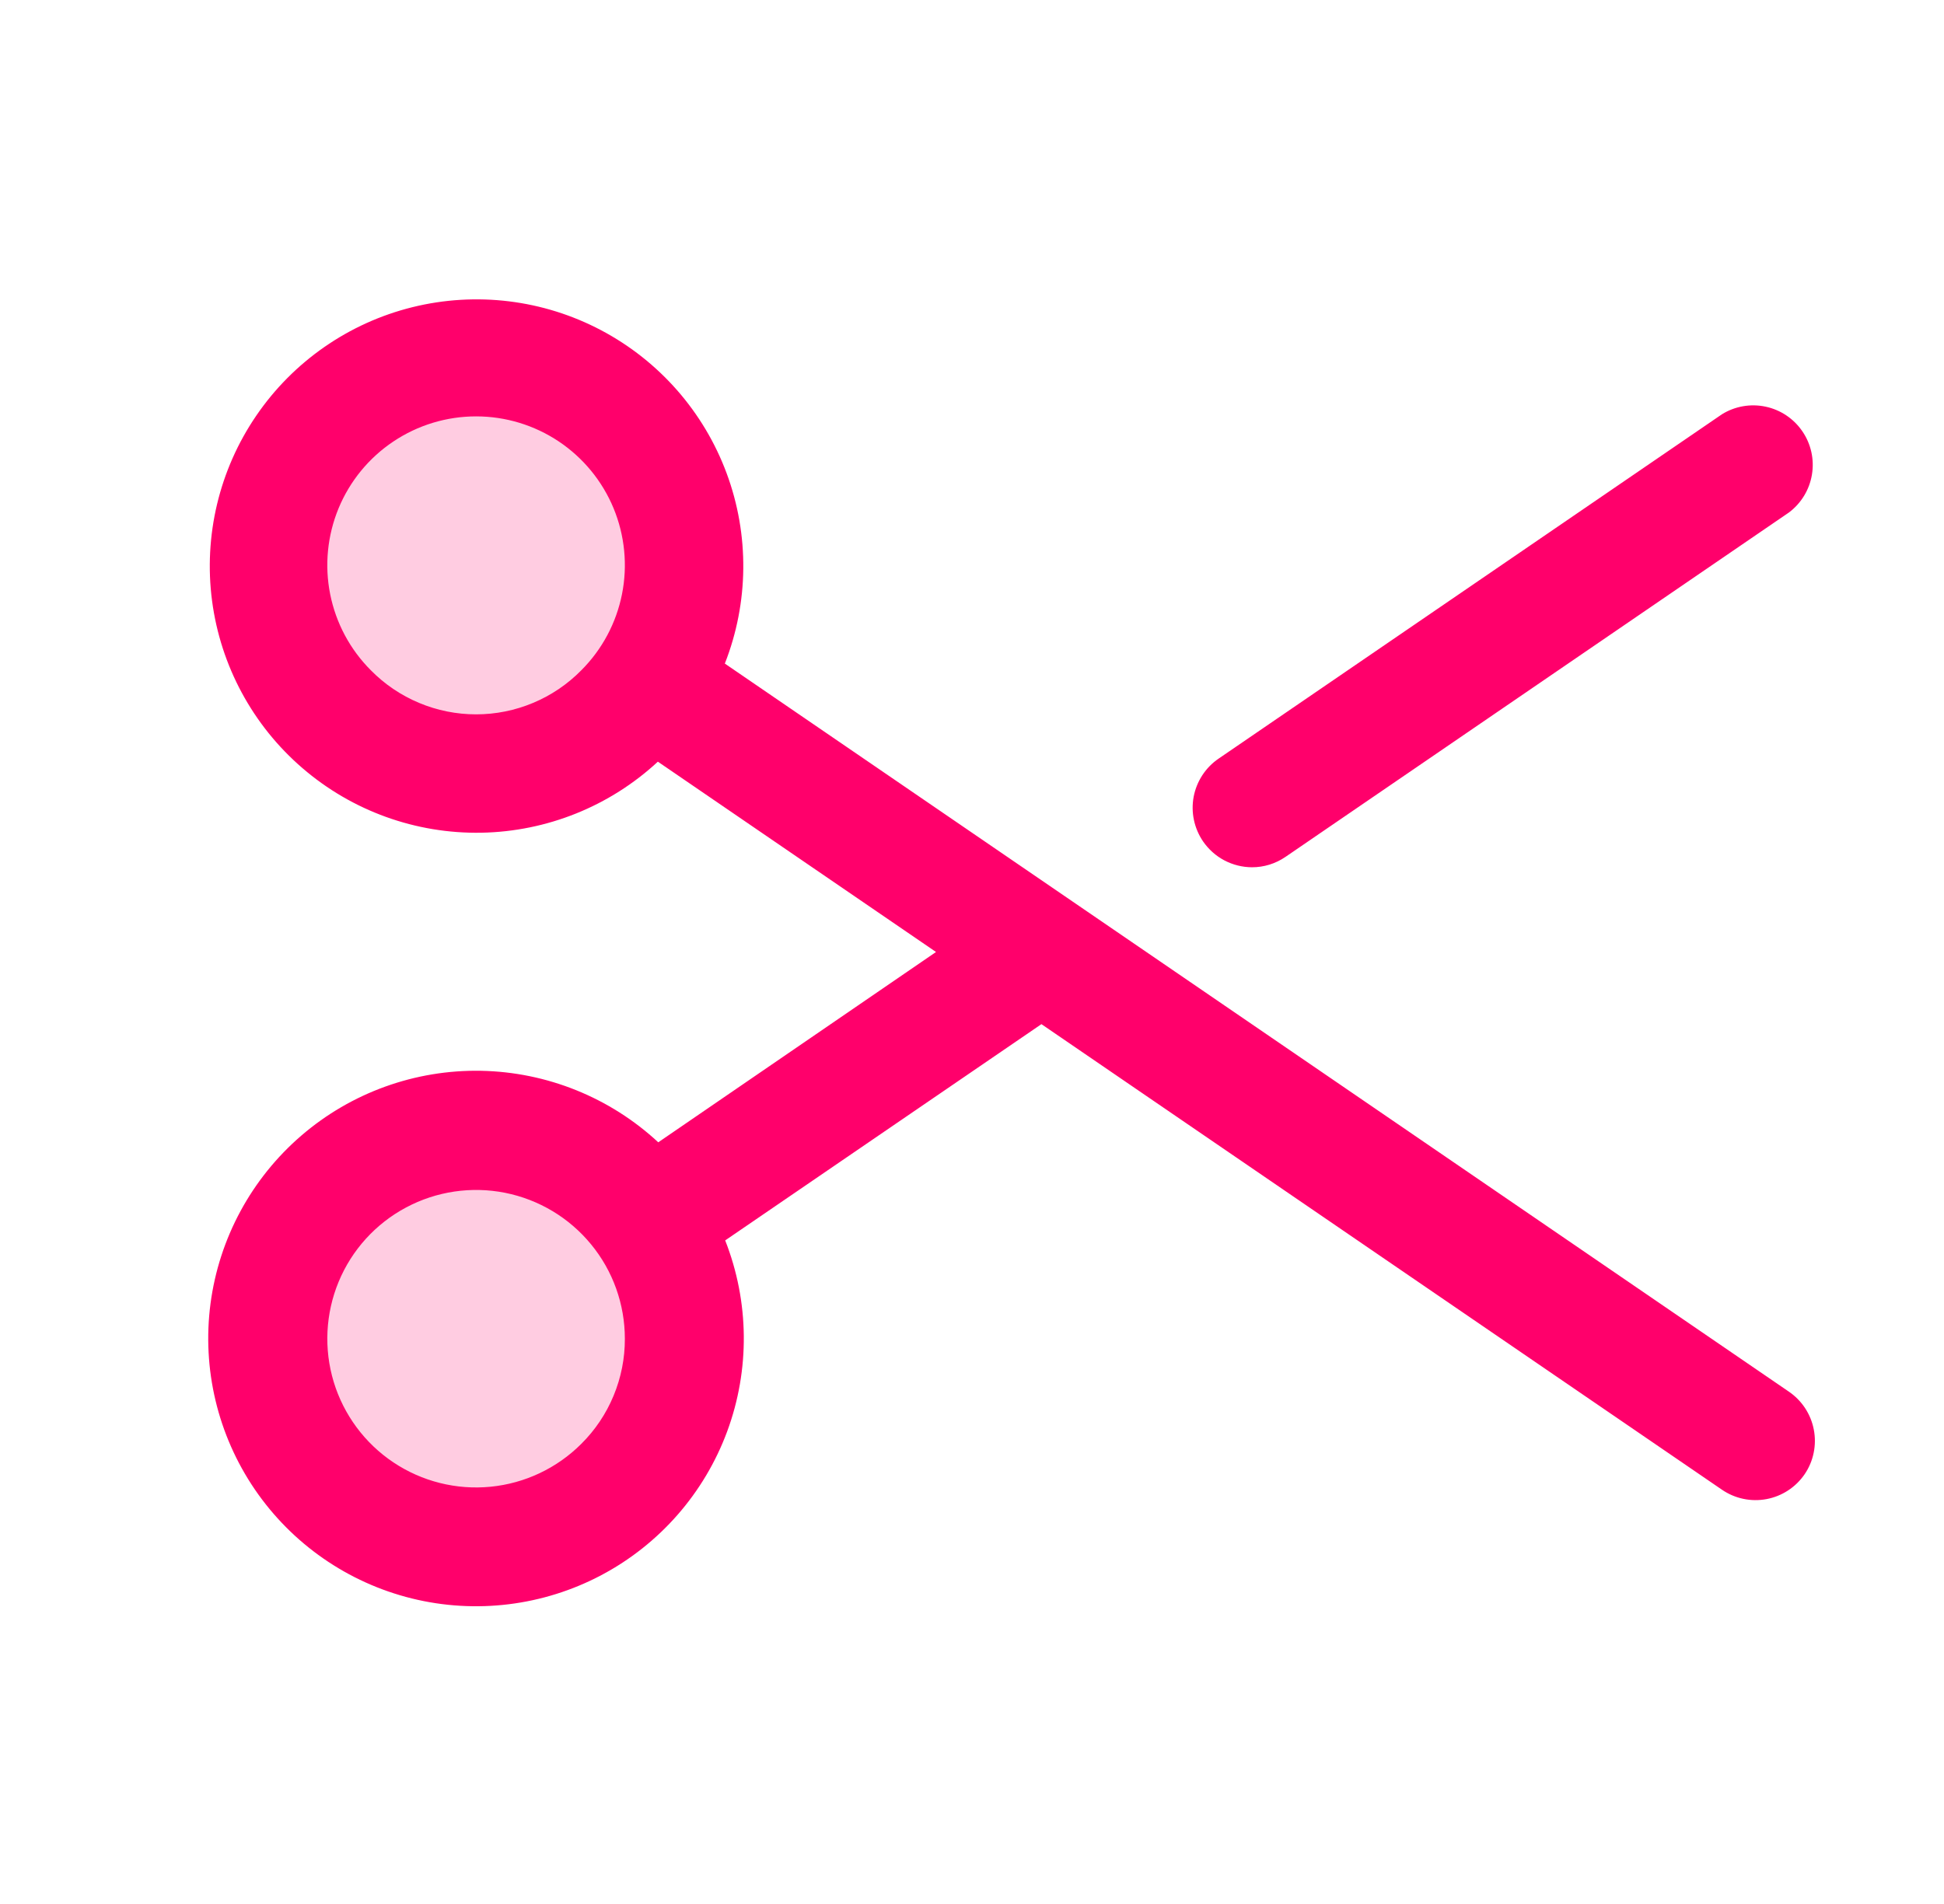
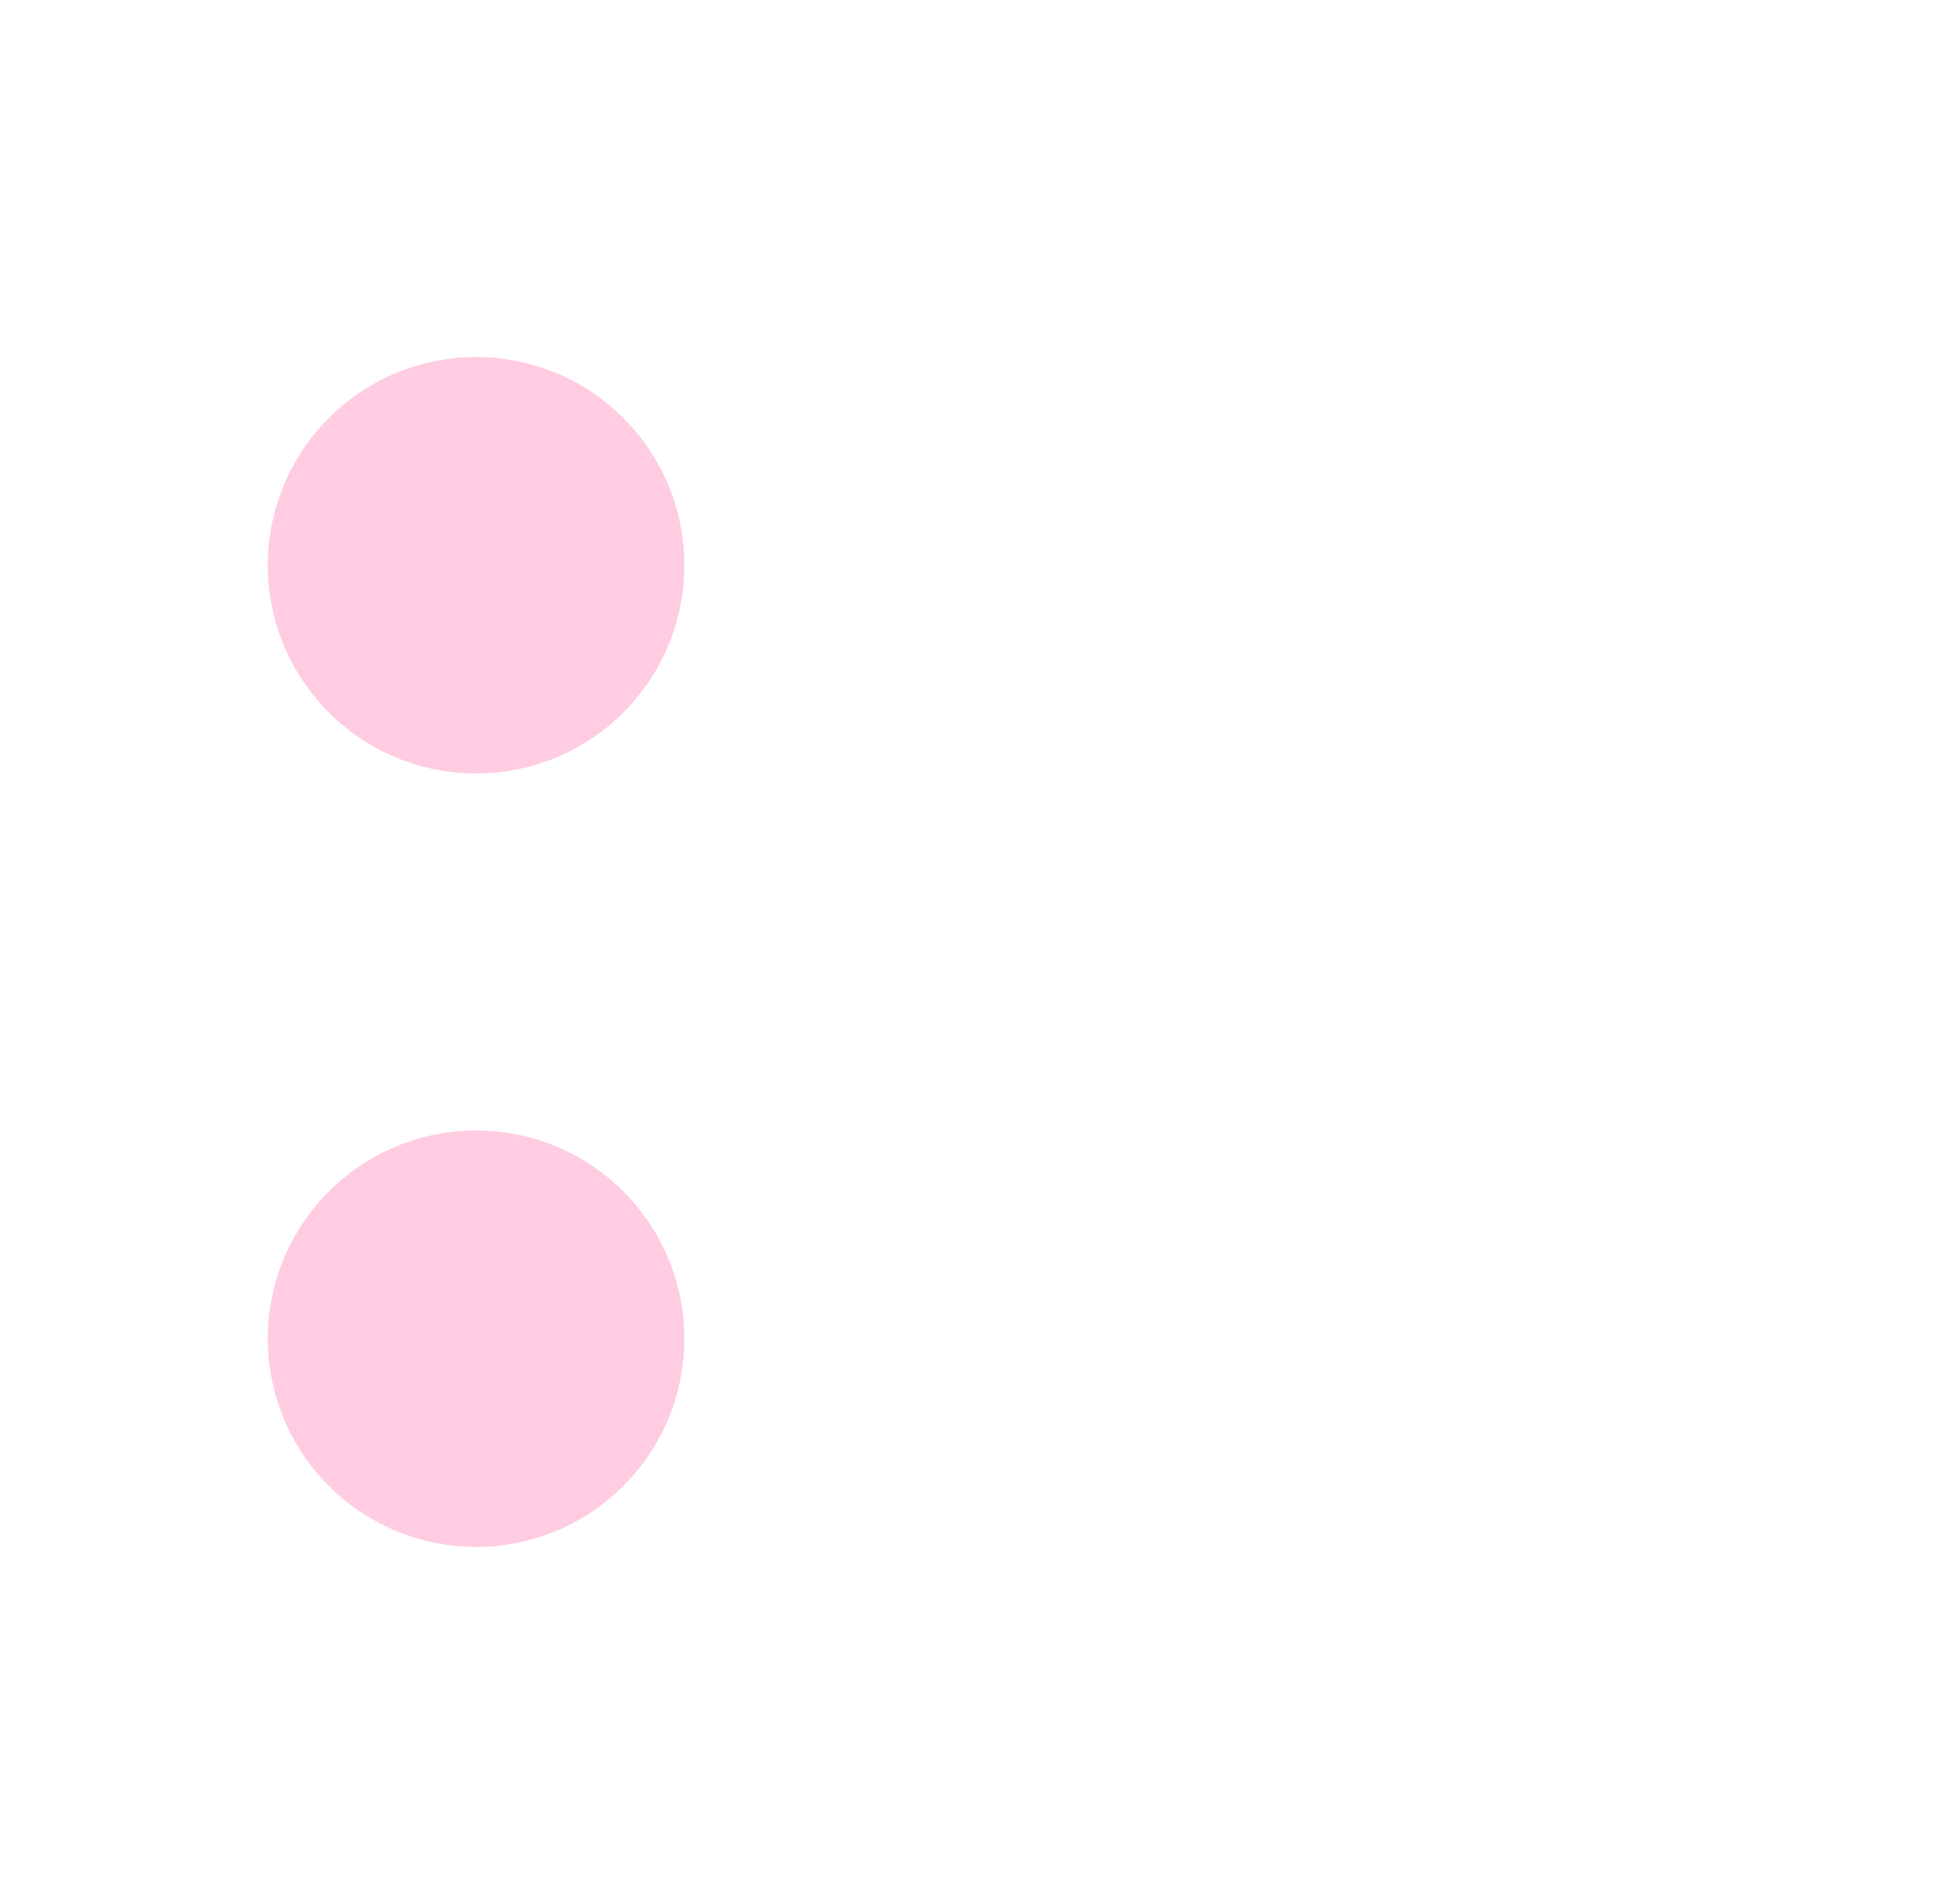
<svg xmlns="http://www.w3.org/2000/svg" width="49" height="48" viewBox="0 0 49 48" fill="none">
  <path opacity="0.2" d="M8.287 17.962C7.553 17.228 7.053 16.292 6.851 15.274C6.648 14.256 6.752 13.2 7.15 12.241C7.547 11.281 8.22 10.462 9.083 9.885C9.947 9.308 10.962 9 12 9C13.038 9 14.053 9.308 14.917 9.885C15.78 10.462 16.453 11.281 16.85 12.241C17.248 13.2 17.352 14.256 17.149 15.274C16.947 16.292 16.447 17.228 15.713 17.962C15.225 18.45 14.646 18.836 14.009 19.1C13.372 19.364 12.69 19.5 12 19.5C11.31 19.5 10.628 19.364 9.991 19.1C9.354 18.836 8.775 18.45 8.287 17.962ZM8.287 30.037C7.553 30.771 7.053 31.707 6.851 32.725C6.648 33.744 6.752 34.799 7.15 35.758C7.547 36.718 8.22 37.538 9.083 38.114C9.947 38.691 10.962 38.999 12 38.999C13.038 38.999 14.053 38.691 14.917 38.114C15.78 37.538 16.453 36.718 16.85 35.758C17.248 34.799 17.352 33.744 17.149 32.725C16.947 31.707 16.447 30.771 15.713 30.037C15.225 29.55 14.646 29.163 14.009 28.899C13.372 28.635 12.69 28.499 12 28.499C11.31 28.499 10.628 28.635 9.991 28.899C9.354 29.163 8.775 29.55 8.287 30.037Z" fill="#FF006B" />
-   <path d="M30.324 21.212C30.213 21.049 30.135 20.866 30.094 20.673C30.053 20.48 30.051 20.281 30.087 20.087C30.124 19.893 30.198 19.709 30.306 19.543C30.414 19.378 30.553 19.236 30.716 19.125L43.403 10.444C43.731 10.24 44.126 10.172 44.503 10.252C44.881 10.332 45.214 10.555 45.431 10.875C45.649 11.194 45.735 11.585 45.671 11.966C45.608 12.347 45.4 12.689 45.09 12.921L32.402 21.602C32.153 21.773 31.858 21.865 31.556 21.864C31.314 21.863 31.075 21.803 30.86 21.69C30.645 21.576 30.462 21.412 30.324 21.212ZM45.487 37.166C45.263 37.494 44.917 37.72 44.526 37.793C44.135 37.866 43.731 37.781 43.403 37.556L26.25 25.819L18.279 31.271C18.887 32.816 18.905 34.53 18.329 36.087C17.753 37.643 16.624 38.933 15.157 39.71C13.691 40.486 11.989 40.695 10.378 40.297C8.766 39.898 7.359 38.92 6.423 37.549C5.488 36.178 5.09 34.51 5.306 32.864C5.523 31.219 6.338 29.711 7.596 28.628C8.854 27.545 10.467 26.964 12.126 26.995C13.786 27.027 15.376 27.669 16.592 28.798L23.593 24L16.582 19.202C15.37 20.325 13.787 20.963 12.134 20.993C10.482 21.023 8.876 20.444 7.624 19.365C6.371 18.287 5.56 16.784 5.345 15.146C5.13 13.507 5.526 11.846 6.458 10.481C7.389 9.116 8.791 8.141 10.395 7.744C12 7.347 13.694 7.554 15.155 8.327C16.616 9.1 17.742 10.384 18.316 11.933C18.891 13.483 18.874 15.19 18.27 16.729L45.083 35.079C45.246 35.189 45.387 35.331 45.496 35.495C45.605 35.66 45.681 35.845 45.718 36.039C45.756 36.233 45.755 36.432 45.715 36.625C45.676 36.819 45.598 37.003 45.487 37.166ZM15.75 33.75C15.75 32.882 15.45 32.041 14.899 31.371C14.349 30.7 13.583 30.241 12.732 30.071C11.881 29.902 10.998 30.033 10.233 30.442C9.468 30.85 8.868 31.512 8.536 32.313C8.204 33.115 8.16 34.007 8.411 34.837C8.663 35.667 9.195 36.385 9.916 36.867C10.637 37.349 11.504 37.566 12.367 37.481C13.23 37.396 14.038 37.014 14.651 36.401C15.001 36.054 15.278 35.641 15.466 35.186C15.655 34.731 15.752 34.242 15.75 33.75ZM14.651 16.899C15.176 16.375 15.533 15.707 15.678 14.979C15.823 14.252 15.748 13.498 15.465 12.812C15.181 12.127 14.7 11.541 14.084 11.129C13.467 10.717 12.742 10.497 12 10.497C11.258 10.497 10.533 10.717 9.917 11.129C9.3 11.541 8.819 12.127 8.535 12.812C8.252 13.498 8.177 14.252 8.322 14.979C8.467 15.707 8.824 16.375 9.349 16.899C9.695 17.251 10.108 17.53 10.563 17.72C11.018 17.911 11.507 18.009 12 18.009C12.493 18.009 12.982 17.911 13.437 17.72C13.892 17.53 14.305 17.251 14.651 16.899Z" fill="#FF006B" />
</svg>